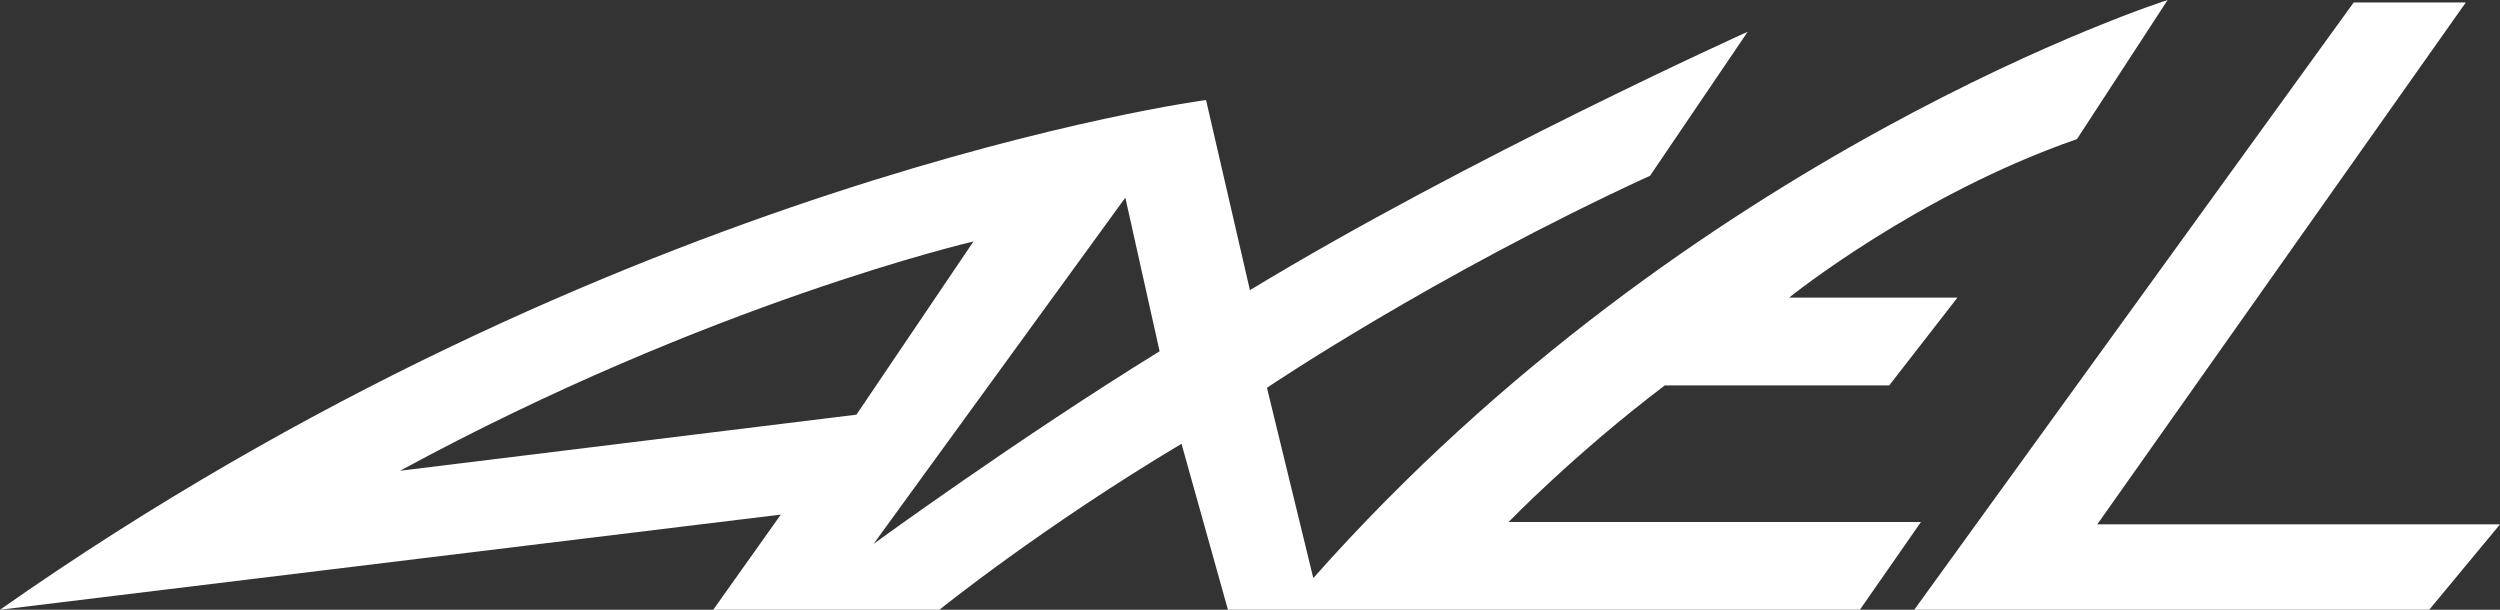
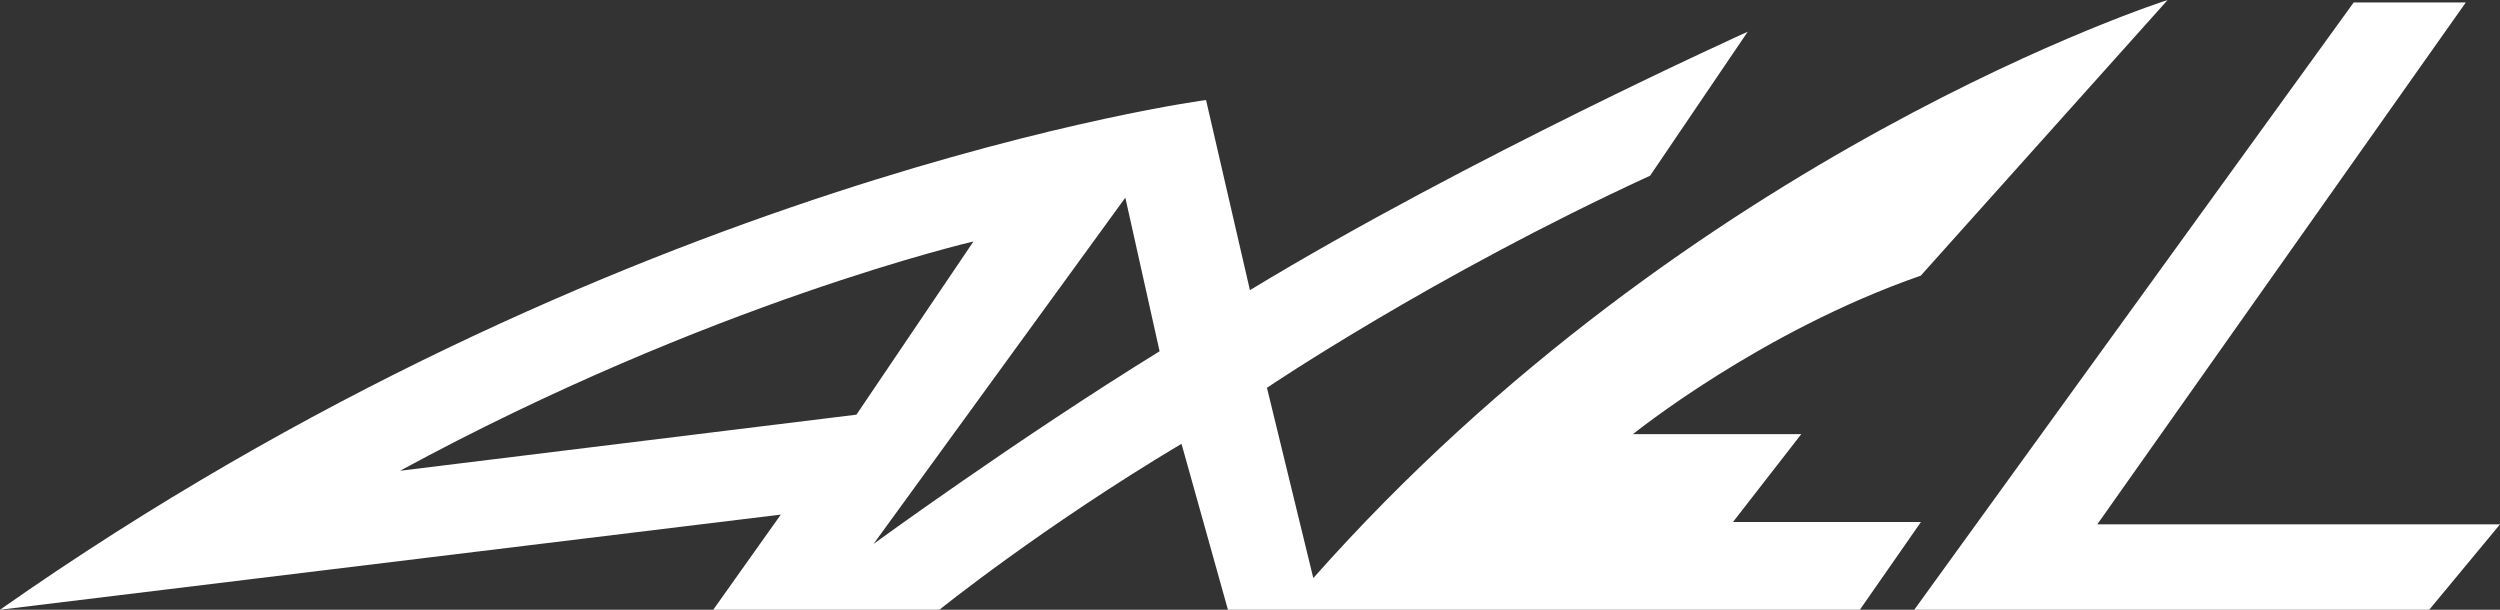
<svg xmlns="http://www.w3.org/2000/svg" id="_レイヤー_2" data-name="レイヤー 2" viewBox="0 0 289.247 70.547">
  <rect x="0" y="0" width="289.247" height="70.547" fill="#333333" stroke="none" />
  <defs>
    <style>
      .cls-1 {
        fill: #fff;
        fill-rule: evenodd;
      }
    </style>
  </defs>
  <g id="_文字" data-name="文字">
-     <path class="cls-1" d="m101.071,62.929c.83-1.14,29.129-40.061,29.129-40.061l3.964,17.774c-16.455,10.151-33.093,22.287-33.093,22.287Zm-54.78-8.464c35.855-19.471,66.337-26.527,66.337-26.527l-13.54,20.039-52.797,6.489Zm175.963,5.928s-.284,0-47.713,0c0,0,7.651-7.906,18.073-15.8h25.965s0,0,7.899-10.164c0,0-.289,0-19.472,0,0,0,14.674-11.859,33.297-18.336L250.795,0s-55.077,17.499-98.848,66.883l-5.361-22.016s19.181-12.974,44.327-24.538l11.298-16.661s-32.487,14.671-57.596,29.903l-5.078-22.001S71.156,20.608,0,70.546l90.339-11.007-7.819,11.007c0,.002.198,0,26.17,0,0,0,11.898-9.596,28.008-19.201l5.373,19.201h73.115s7.067-10.154,7.067-10.154M285.292.283s-.278,0-12.97,0l-50.844,70.263h59.579s8.19-9.878,8.19-9.878c0,0-1.416,0-46.595,0L285.292.283" />
+     <path class="cls-1" d="m101.071,62.929c.83-1.14,29.129-40.061,29.129-40.061l3.964,17.774c-16.455,10.151-33.093,22.287-33.093,22.287Zm-54.78-8.464c35.855-19.471,66.337-26.527,66.337-26.527l-13.54,20.039-52.797,6.489Zm175.963,5.928s-.284,0-47.713,0h25.965s0,0,7.899-10.164c0,0-.289,0-19.472,0,0,0,14.674-11.859,33.297-18.336L250.795,0s-55.077,17.499-98.848,66.883l-5.361-22.016s19.181-12.974,44.327-24.538l11.298-16.661s-32.487,14.671-57.596,29.903l-5.078-22.001S71.156,20.608,0,70.546l90.339-11.007-7.819,11.007c0,.002.198,0,26.17,0,0,0,11.898-9.596,28.008-19.201l5.373,19.201h73.115s7.067-10.154,7.067-10.154M285.292.283s-.278,0-12.97,0l-50.844,70.263h59.579s8.19-9.878,8.19-9.878c0,0-1.416,0-46.595,0L285.292.283" />
  </g>
</svg>